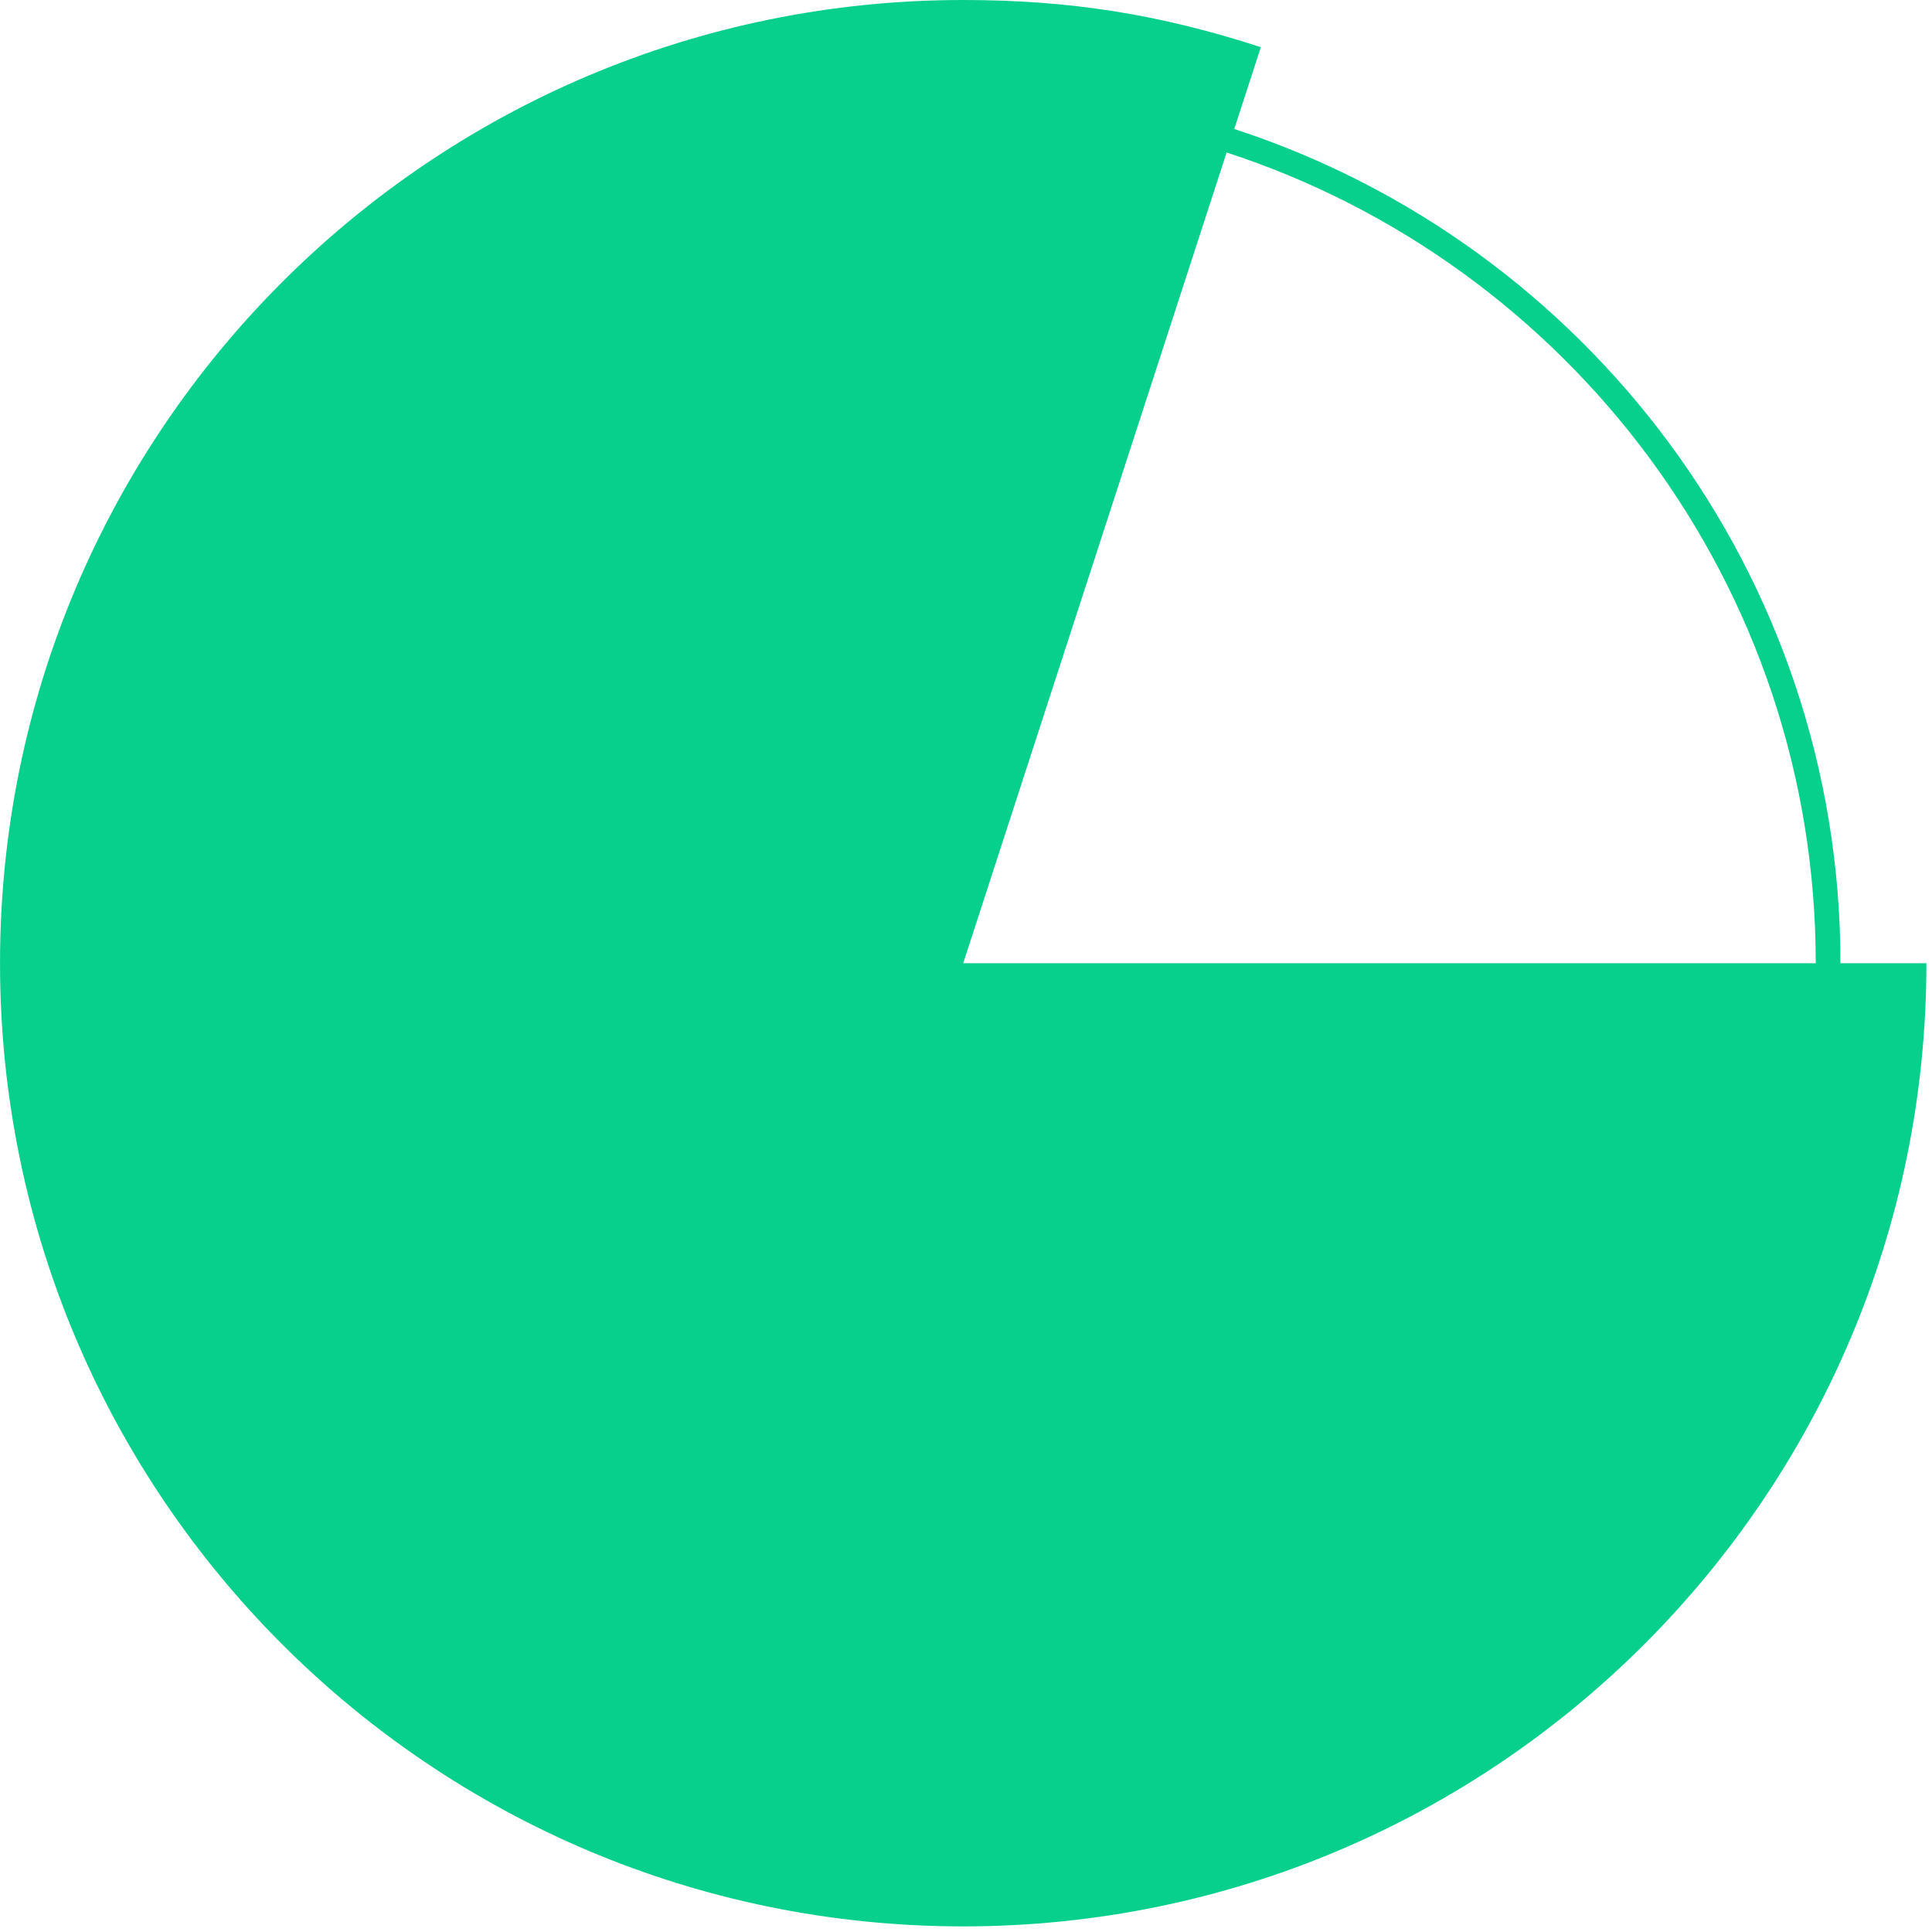
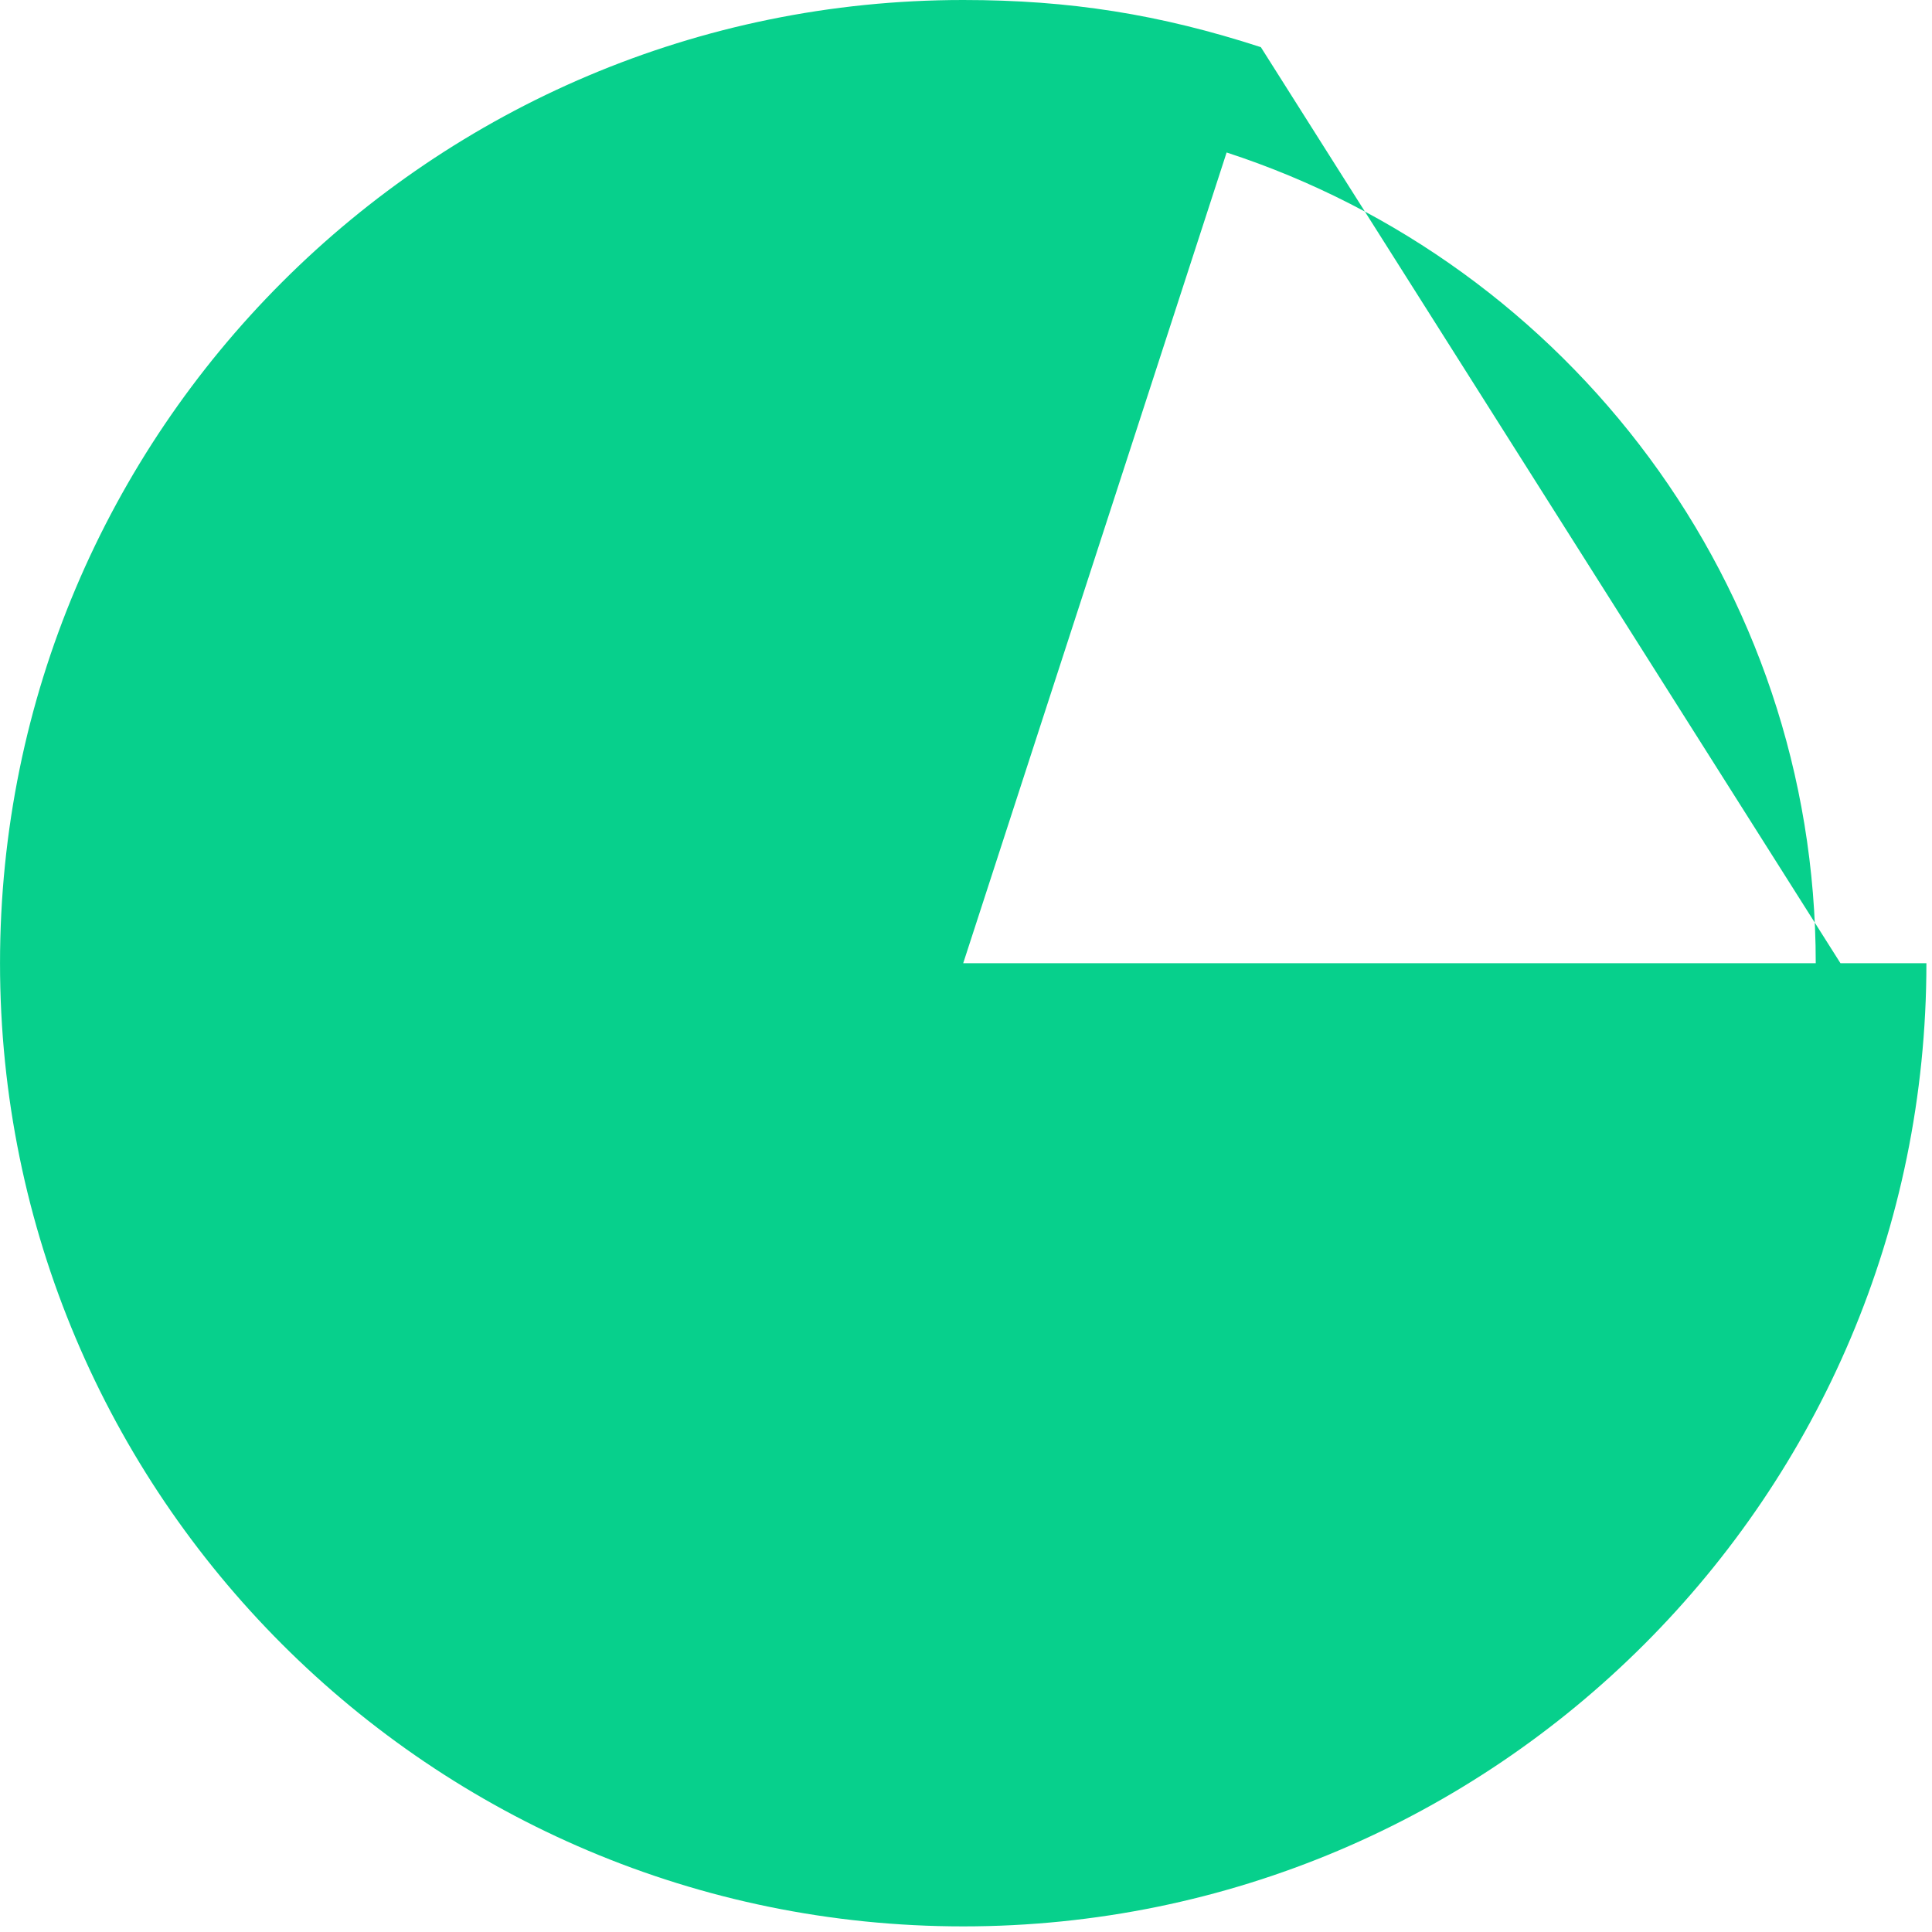
<svg xmlns="http://www.w3.org/2000/svg" width="86px" height="86px" viewBox="0 0 86 86" version="1.1">
  <g id="1.0-Growth-Reinvented" stroke="none" stroke-width="1" fill="none" fill-rule="evenodd">
    <g id="1.0-Growth-Reinvented-Desktop" transform="translate(-344, -878)" fill="#07D08C">
      <g id="Group-3" transform="translate(344, 878)">
-         <path d="M80.825,42.875 L42.876,42.875 L54.601,6.788 C69.804,11.74 80.825,26.041 80.825,42.875 M42.876,85.75 C66.554,85.75 85.751,66.555 85.751,42.875 L81.925,42.875 C81.925,25.553 70.585,10.838 54.941,5.742 L56.125,2.099 C51.62,0.636 47.611,-0 42.876,-0 C19.196,-0 0.001,19.196 0.001,42.875 C0.001,66.555 19.196,85.75 42.876,85.75" id="Fill-1" />
+         <path d="M80.825,42.875 L42.876,42.875 L54.601,6.788 C69.804,11.74 80.825,26.041 80.825,42.875 M42.876,85.75 C66.554,85.75 85.751,66.555 85.751,42.875 L81.925,42.875 L56.125,2.099 C51.62,0.636 47.611,-0 42.876,-0 C19.196,-0 0.001,19.196 0.001,42.875 C0.001,66.555 19.196,85.75 42.876,85.75" id="Fill-1" />
      </g>
    </g>
  </g>
</svg>